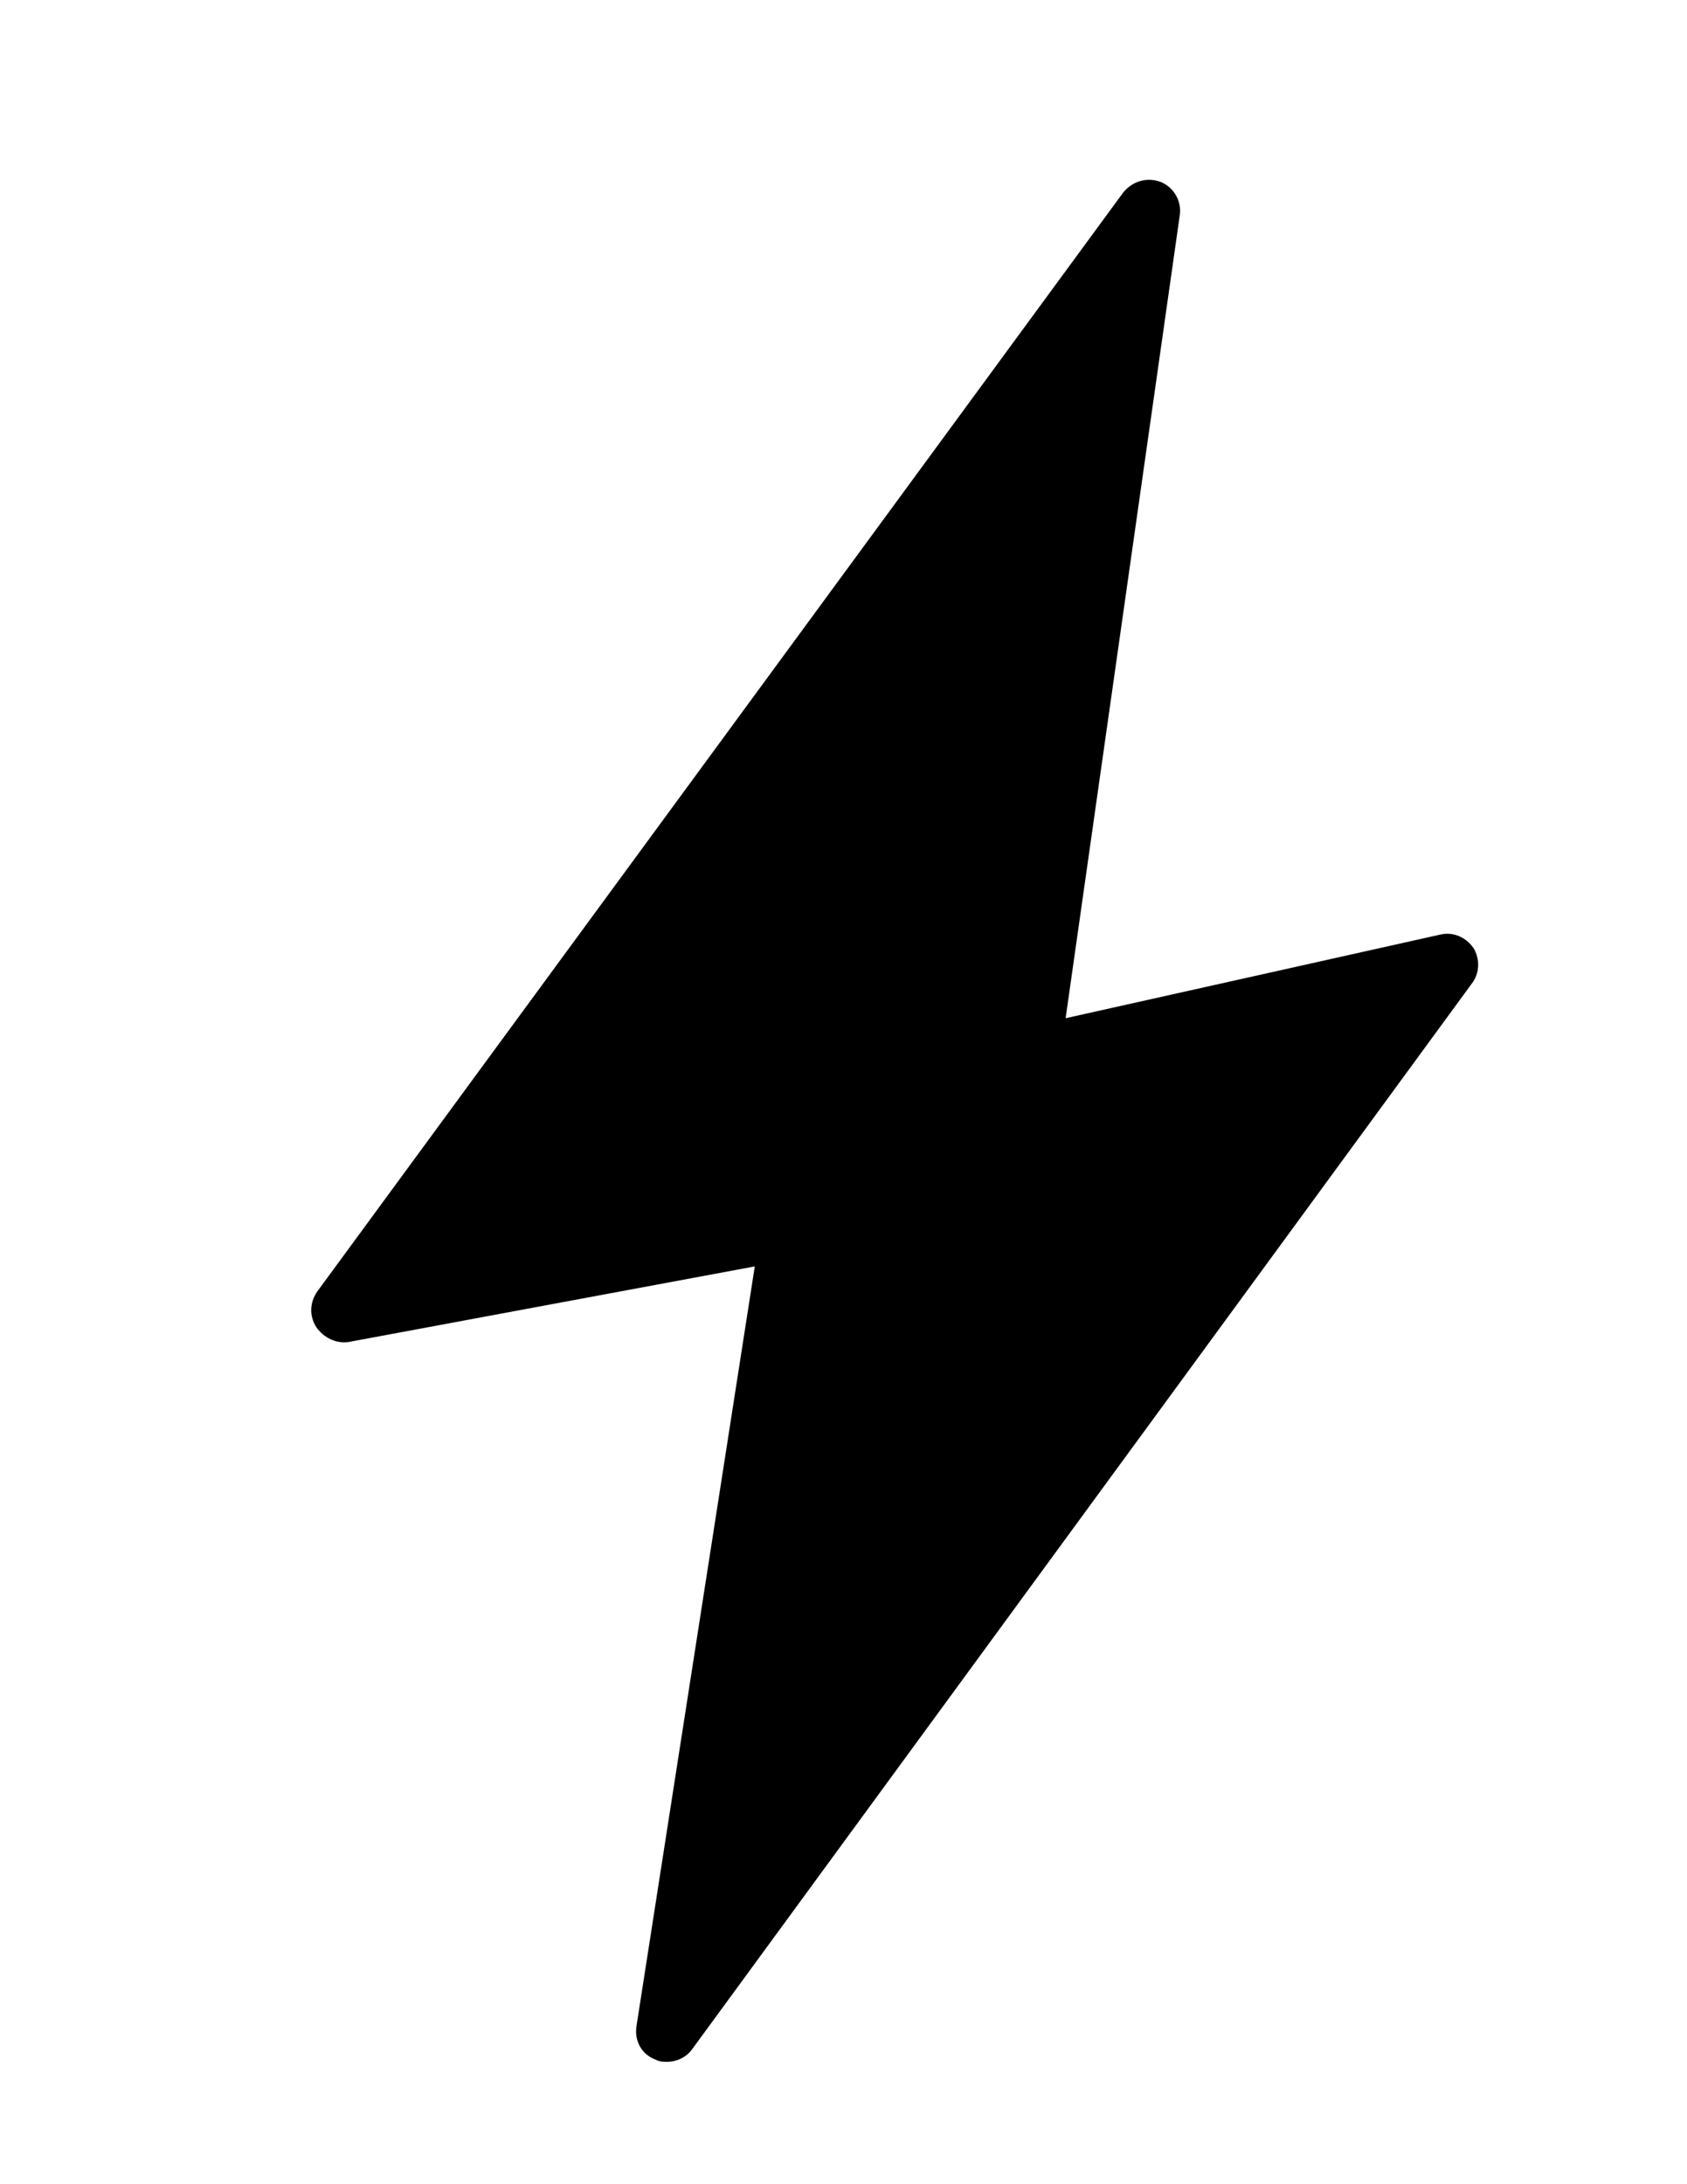
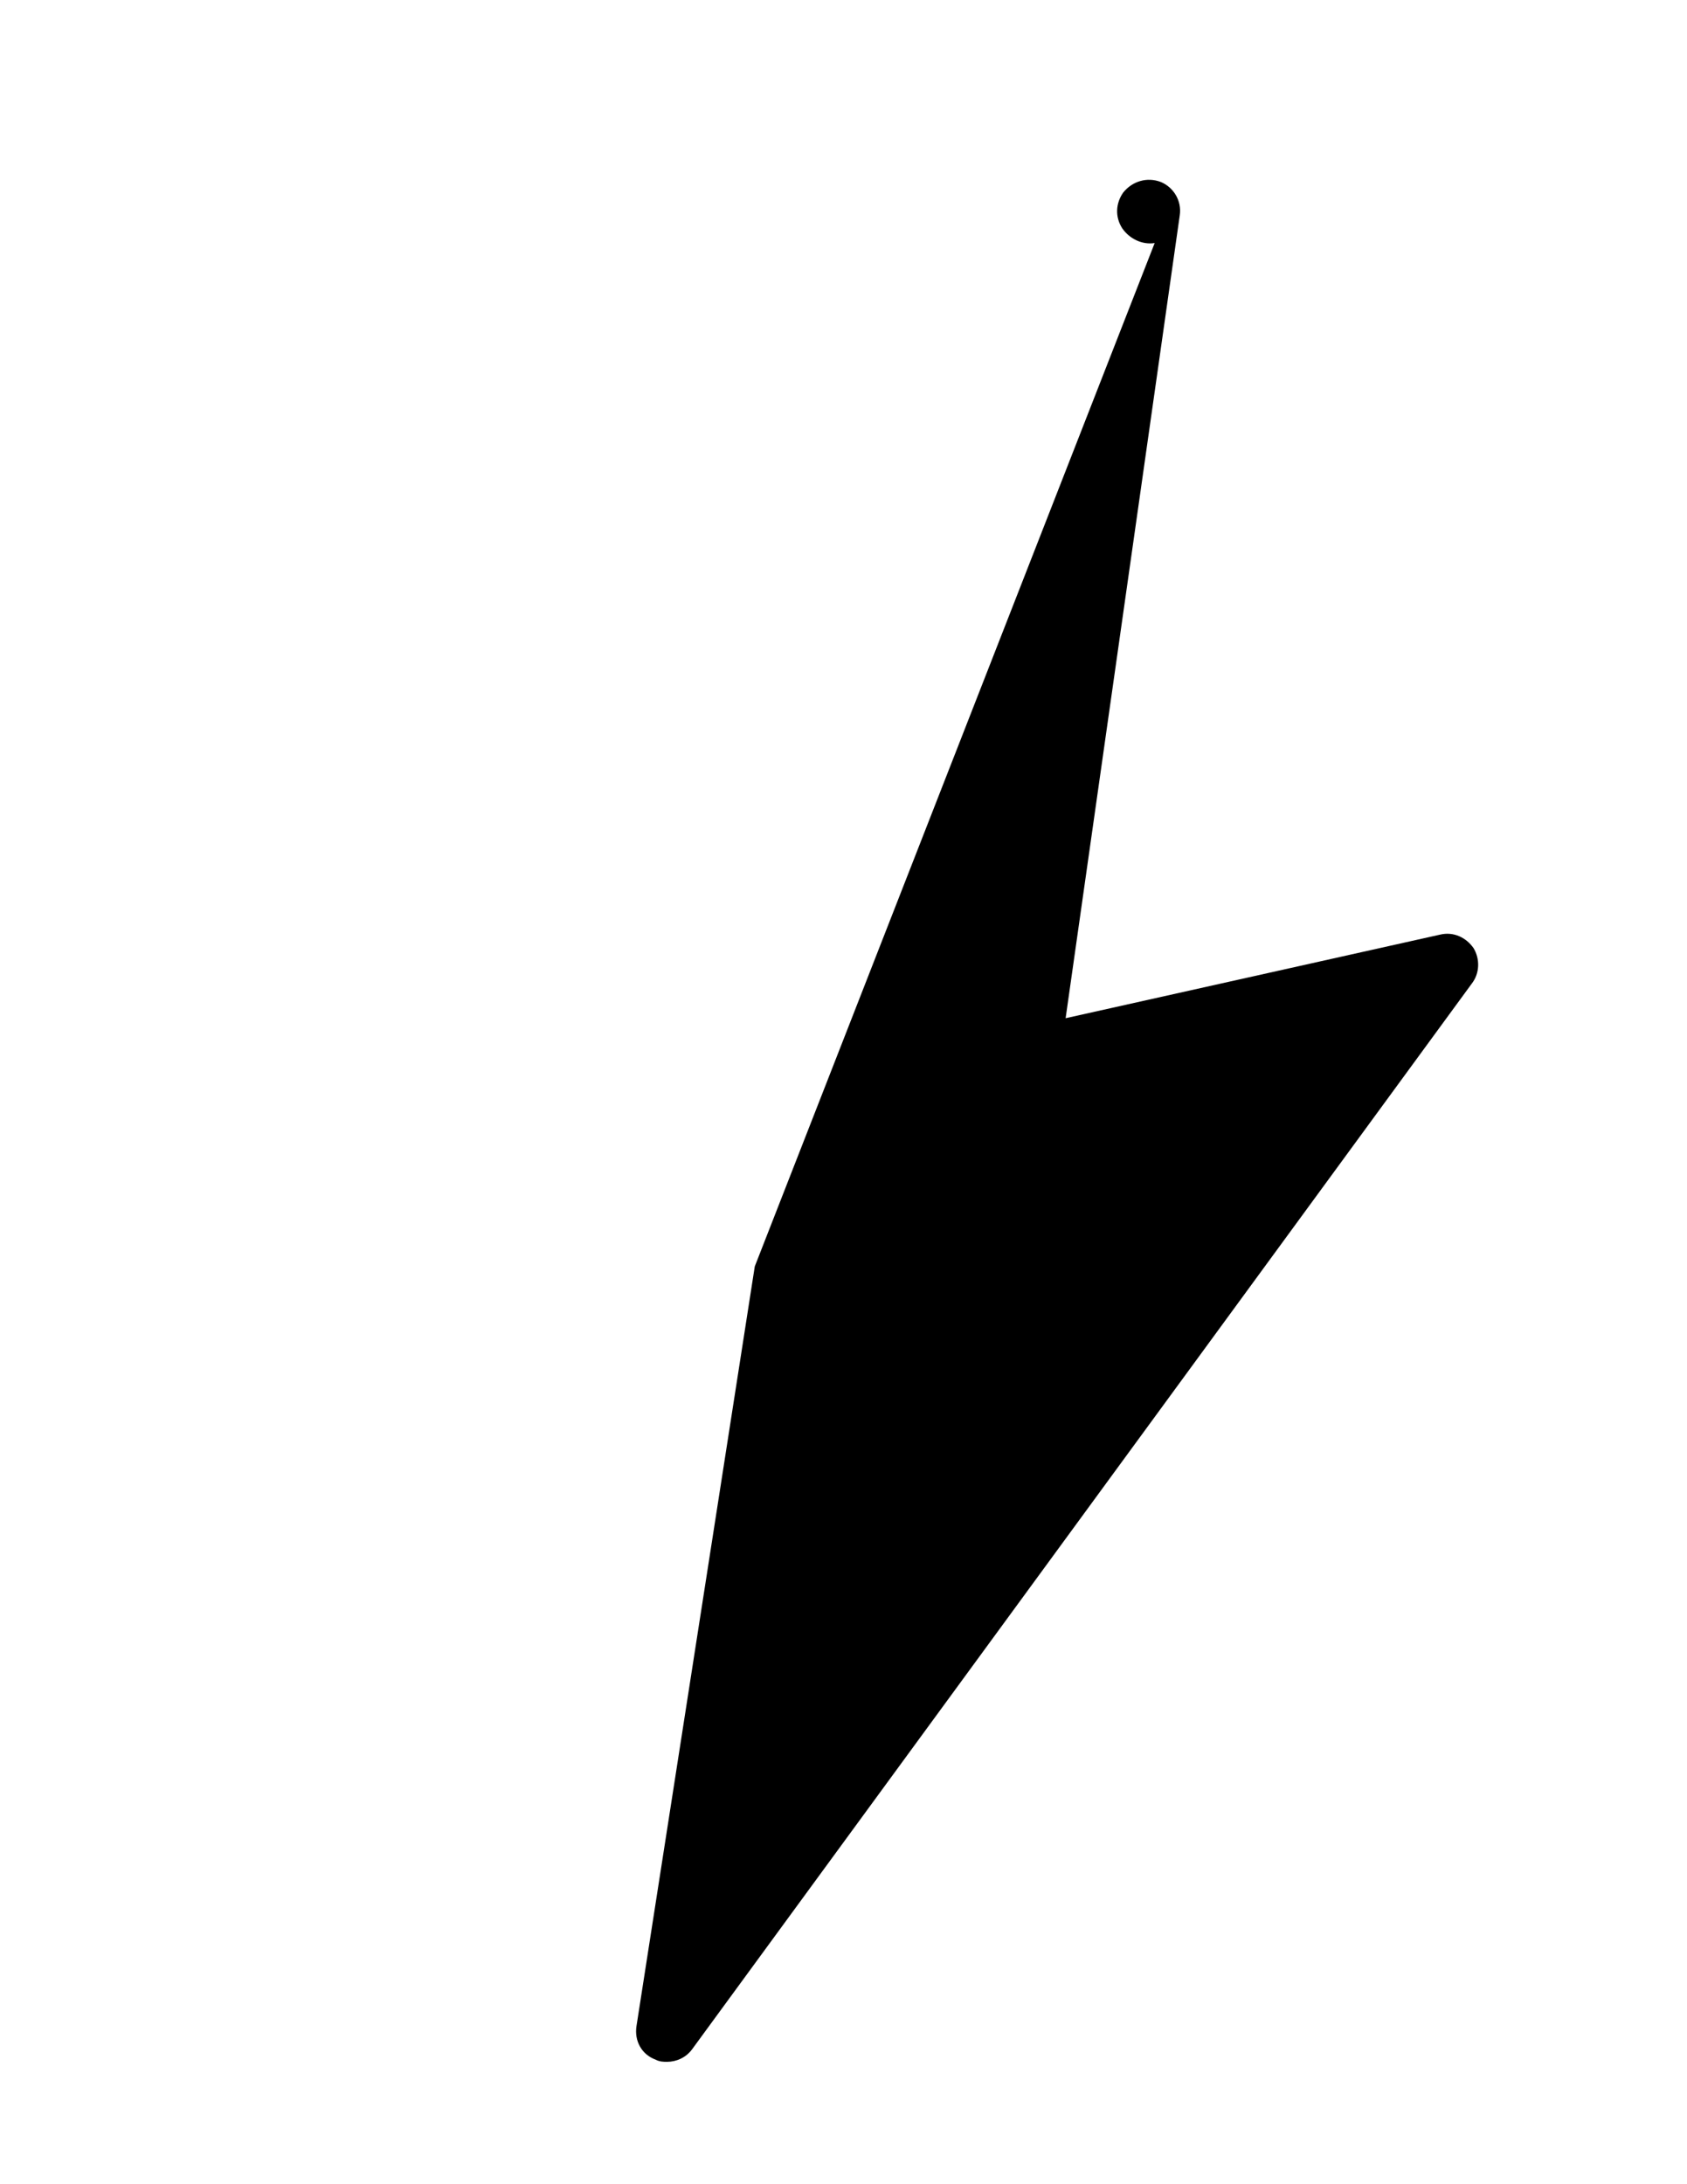
<svg xmlns="http://www.w3.org/2000/svg" version="1.1" id="Layer_1" x="0px" y="0px" viewBox="87.2 112.8 524.8 679.2" enable-background="new 87.2 112.8 524.8 679.2" xml:space="preserve">
-   <path d="M545.6,407.7c-2.3-3.3-6.2-5.2-10.4-4.2l-116.5,26l35.5-249.7c0.7-4.6-2-8.8-5.9-10.4c-4.2-1.6-8.8-0.3-11.7,3.3  L185.9,514.5c-2.3,3.3-2.6,7.5-0.3,11.1c2.3,3.3,6.2,5.2,10.1,4.6L322,506.7L285.2,743c-0.7,4.6,1.6,8.8,5.9,10.4  c1.3,0.7,2.6,0.7,3.6,0.7c2.9,0,5.9-1.3,7.8-3.9l242.5-331.4C547.6,415.5,547.6,411,545.6,407.7z" />
+   <path d="M545.6,407.7c-2.3-3.3-6.2-5.2-10.4-4.2l-116.5,26l35.5-249.7c0.7-4.6-2-8.8-5.9-10.4c-4.2-1.6-8.8-0.3-11.7,3.3  c-2.3,3.3-2.6,7.5-0.3,11.1c2.3,3.3,6.2,5.2,10.1,4.6L322,506.7L285.2,743c-0.7,4.6,1.6,8.8,5.9,10.4  c1.3,0.7,2.6,0.7,3.6,0.7c2.9,0,5.9-1.3,7.8-3.9l242.5-331.4C547.6,415.5,547.6,411,545.6,407.7z" />
</svg>